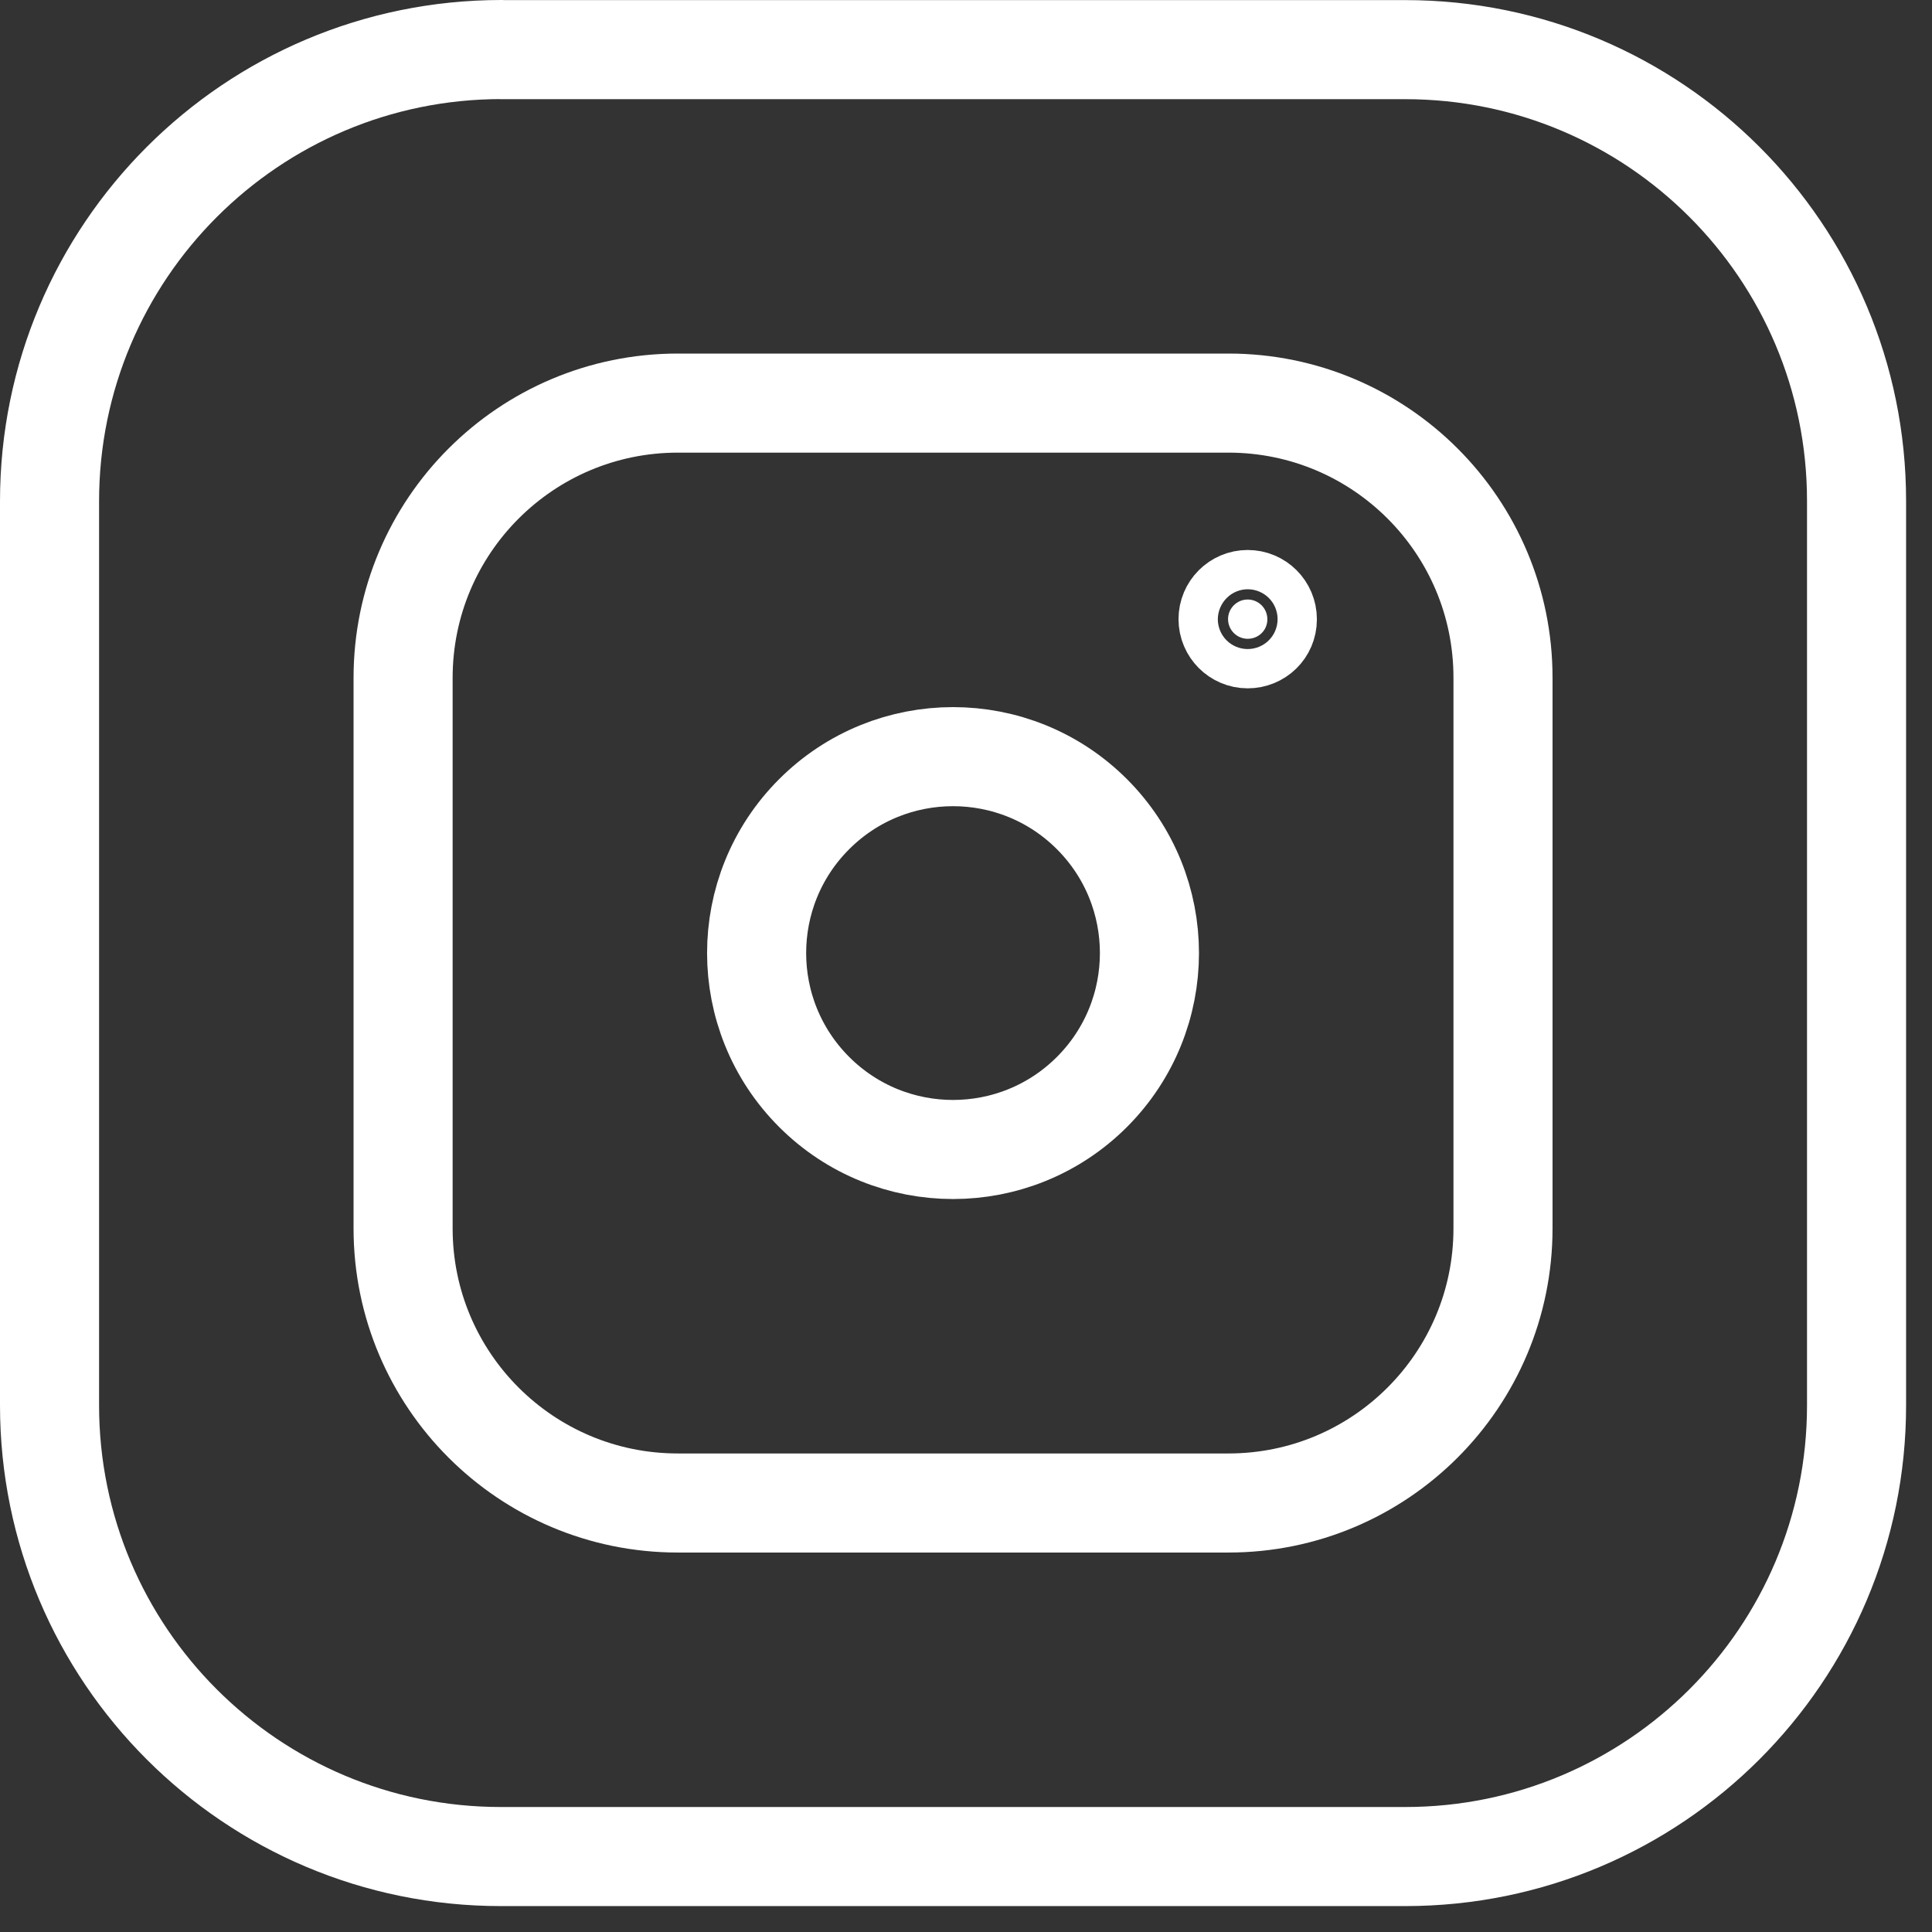
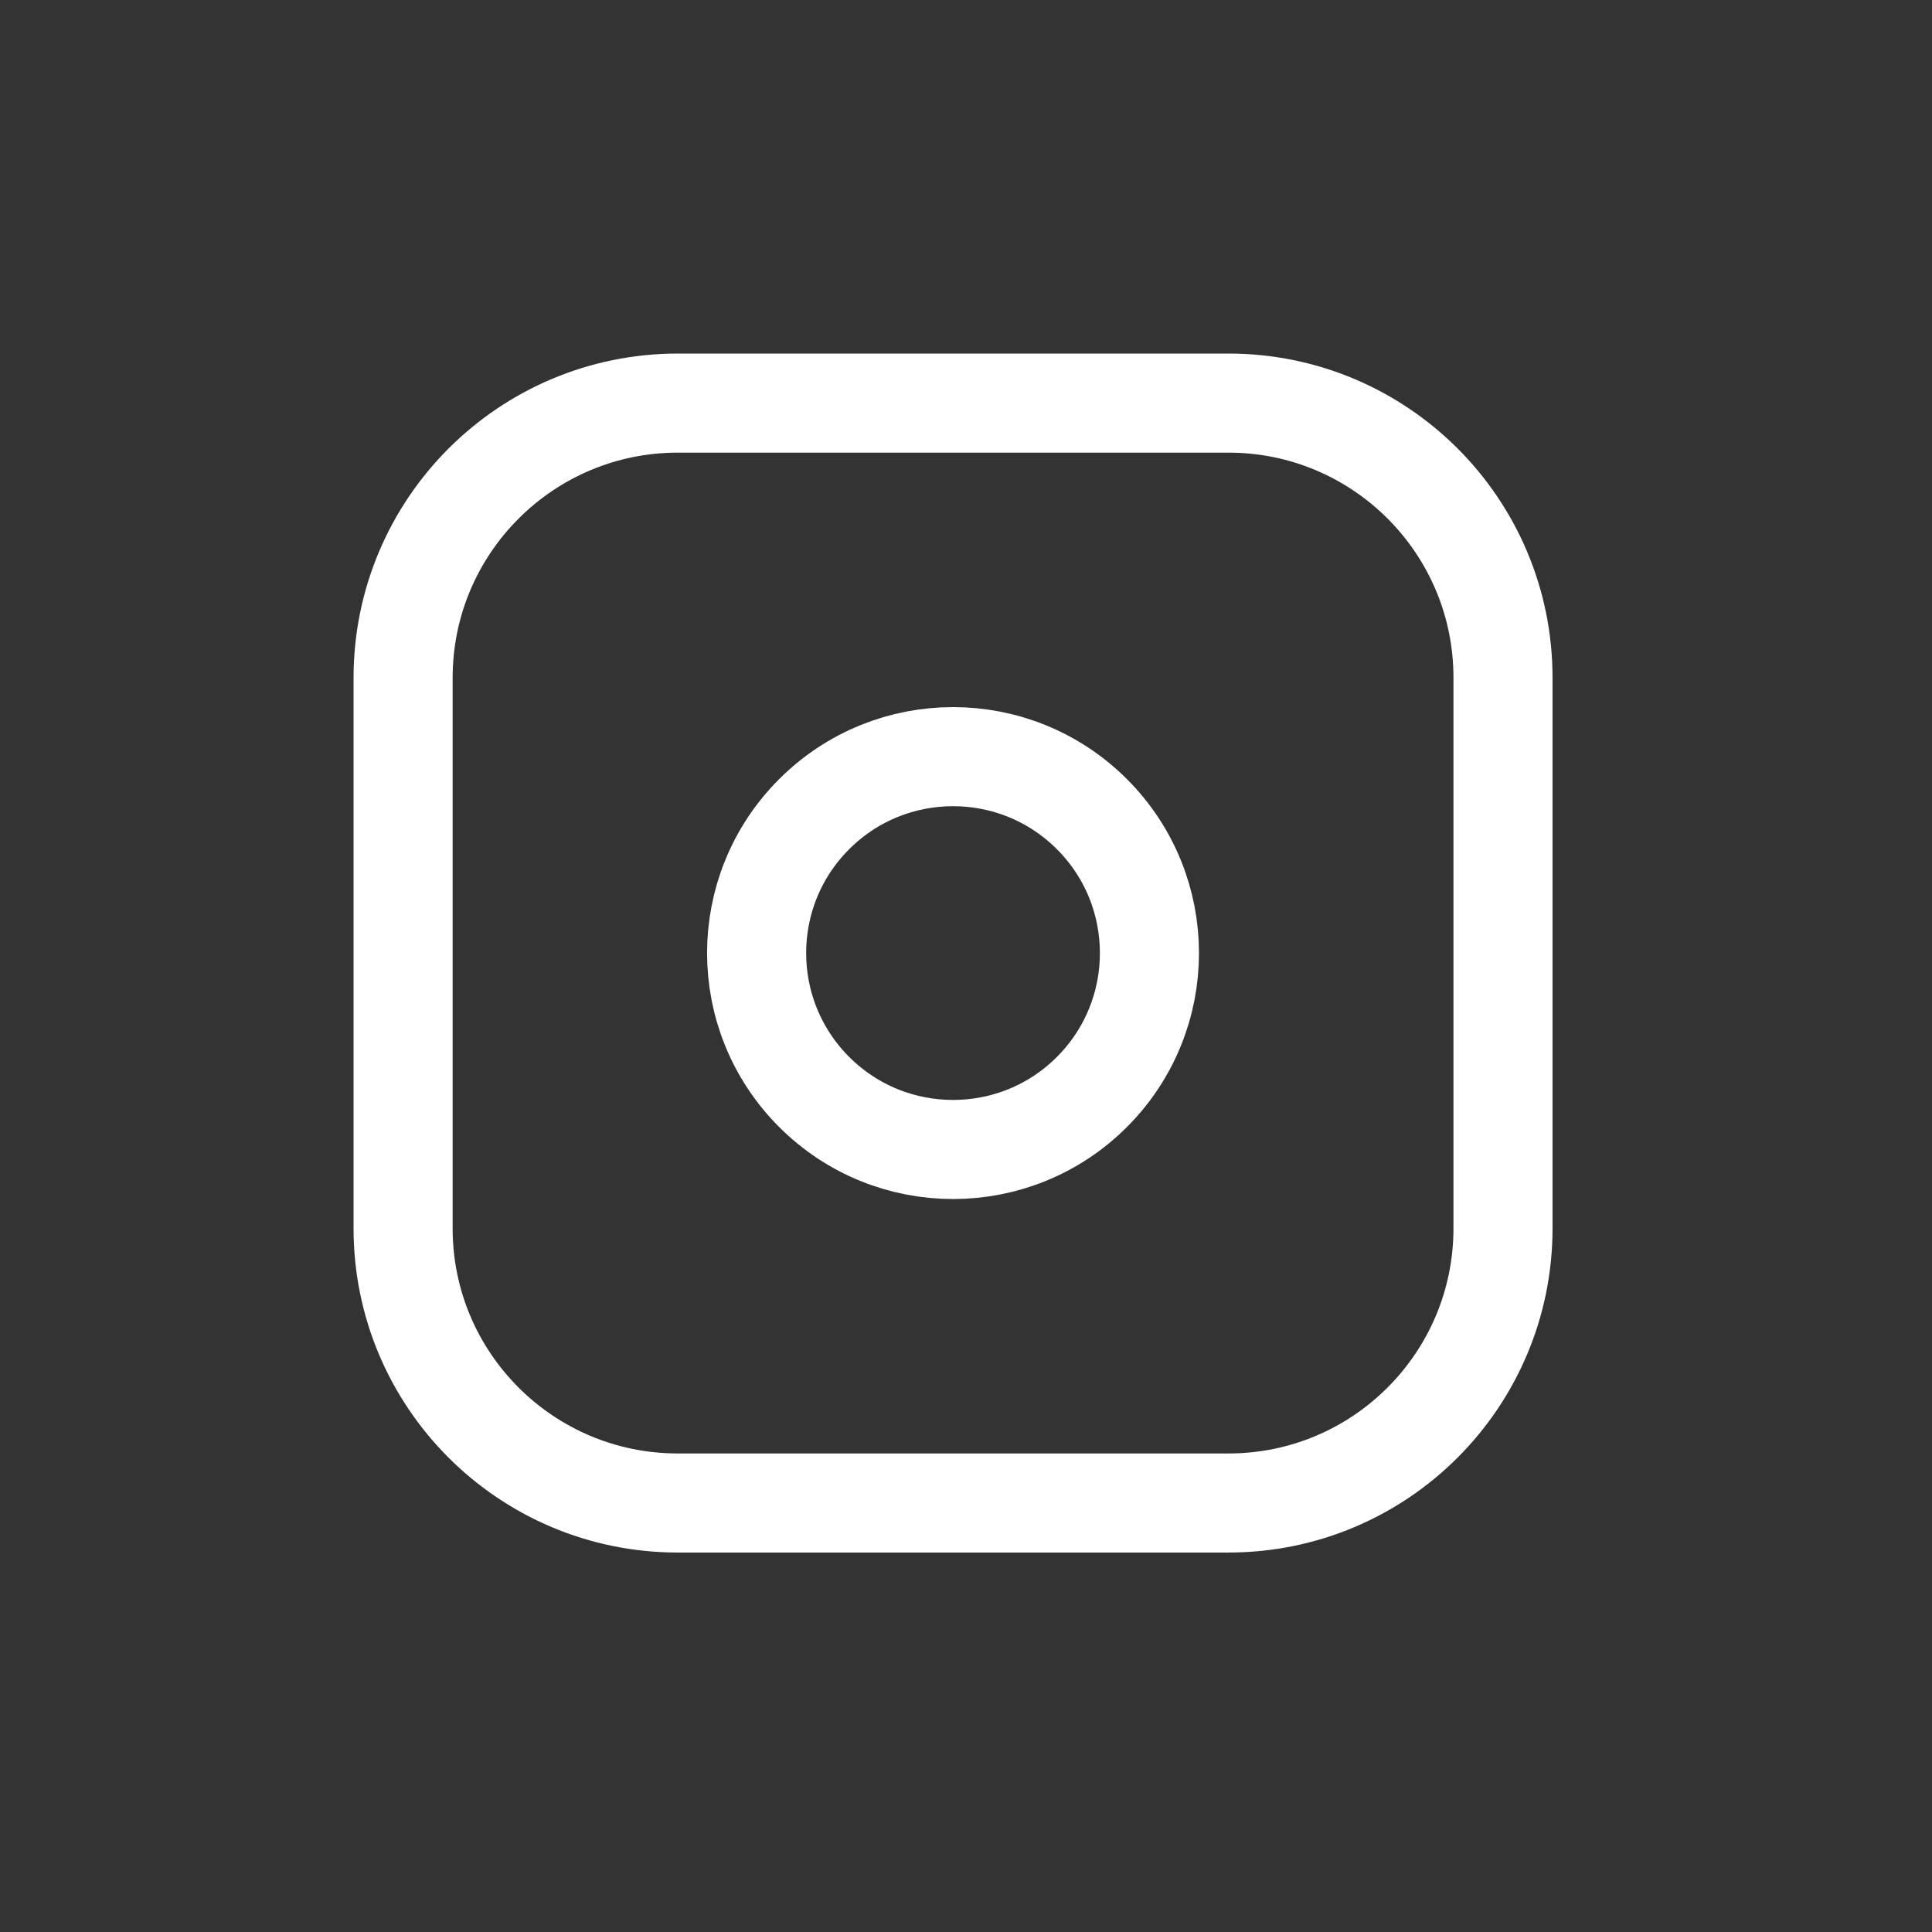
<svg xmlns="http://www.w3.org/2000/svg" width="39" height="39" viewBox="0 0 39 39" fill="none">
  <rect x="0" y="0" width="39" height="39" fill="#333333" stroke="none" />
  <path d="M13.684 8.137H24.797C27.859 8.137 30.342 10.62 30.34 13.682V24.797C30.34 27.859 27.857 30.342 24.795 30.34H13.682C10.62 30.34 8.137 27.859 8.137 24.797C8.137 24.797 8.137 24.797 8.137 24.795V13.684C8.137 10.62 10.62 8.137 13.684 8.137Z" stroke="white" stroke-width="2" stroke-linecap="round" stroke-linejoin="round" />
-   <path d="M25.186 12.102C24.968 12.102 24.79 12.28 24.79 12.498C24.79 12.717 24.968 12.895 25.186 12.895C25.405 12.895 25.583 12.724 25.583 12.505C25.583 12.505 25.583 12.505 25.583 12.498C25.583 12.28 25.405 12.102 25.186 12.102Z" fill="white" stroke="white" stroke-width="2" stroke-linecap="round" stroke-linejoin="round" />
  <path d="M22.042 16.435C23.59 17.983 23.59 20.494 22.042 22.043C20.494 23.591 17.983 23.591 16.435 22.043C14.886 20.494 14.886 17.983 16.435 16.435C17.983 14.887 20.494 14.887 22.042 16.435Z" stroke="white" stroke-width="2" stroke-linecap="round" stroke-linejoin="round" />
-   <path d="M10.12 1.002H28.366C33.398 1.002 37.477 5.081 37.477 10.112V28.369C37.477 33.4 33.398 37.477 28.366 37.477H10.111C5.079 37.477 1 33.398 1 28.367V10.119C1 5.084 5.083 1.002 10.12 1V1.002Z" stroke="white" stroke-width="2" stroke-linecap="round" stroke-linejoin="round" />
</svg>